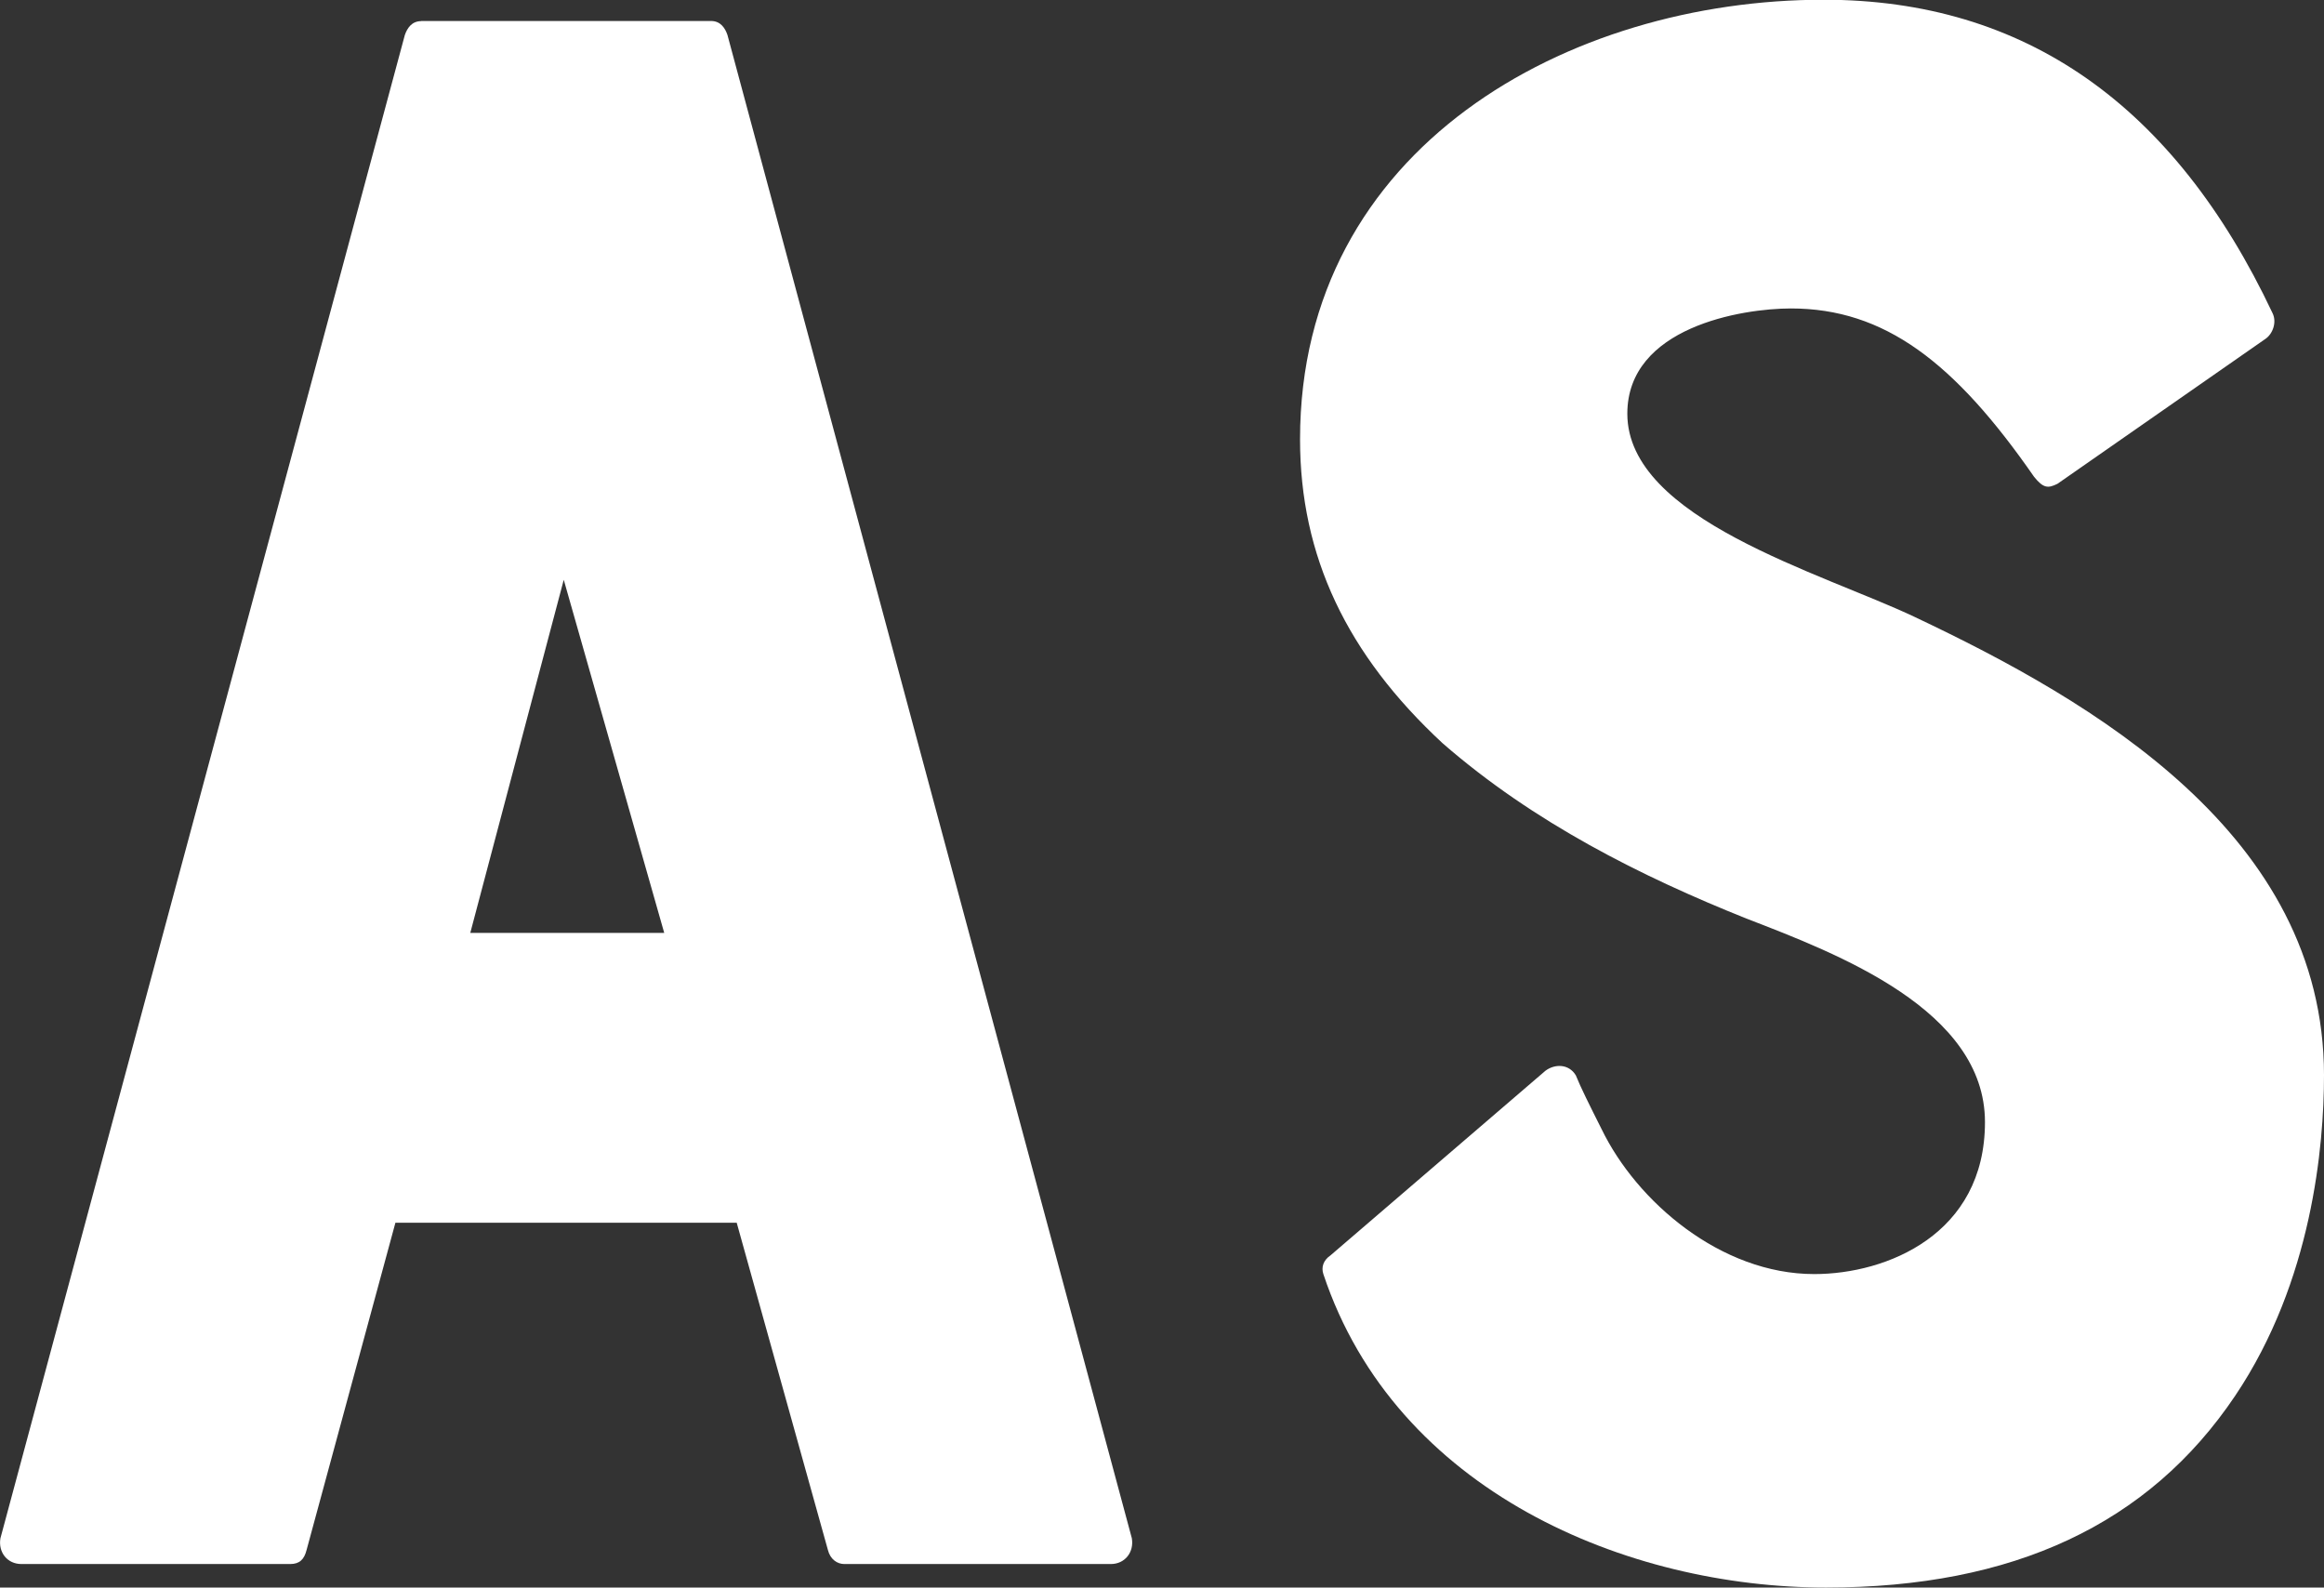
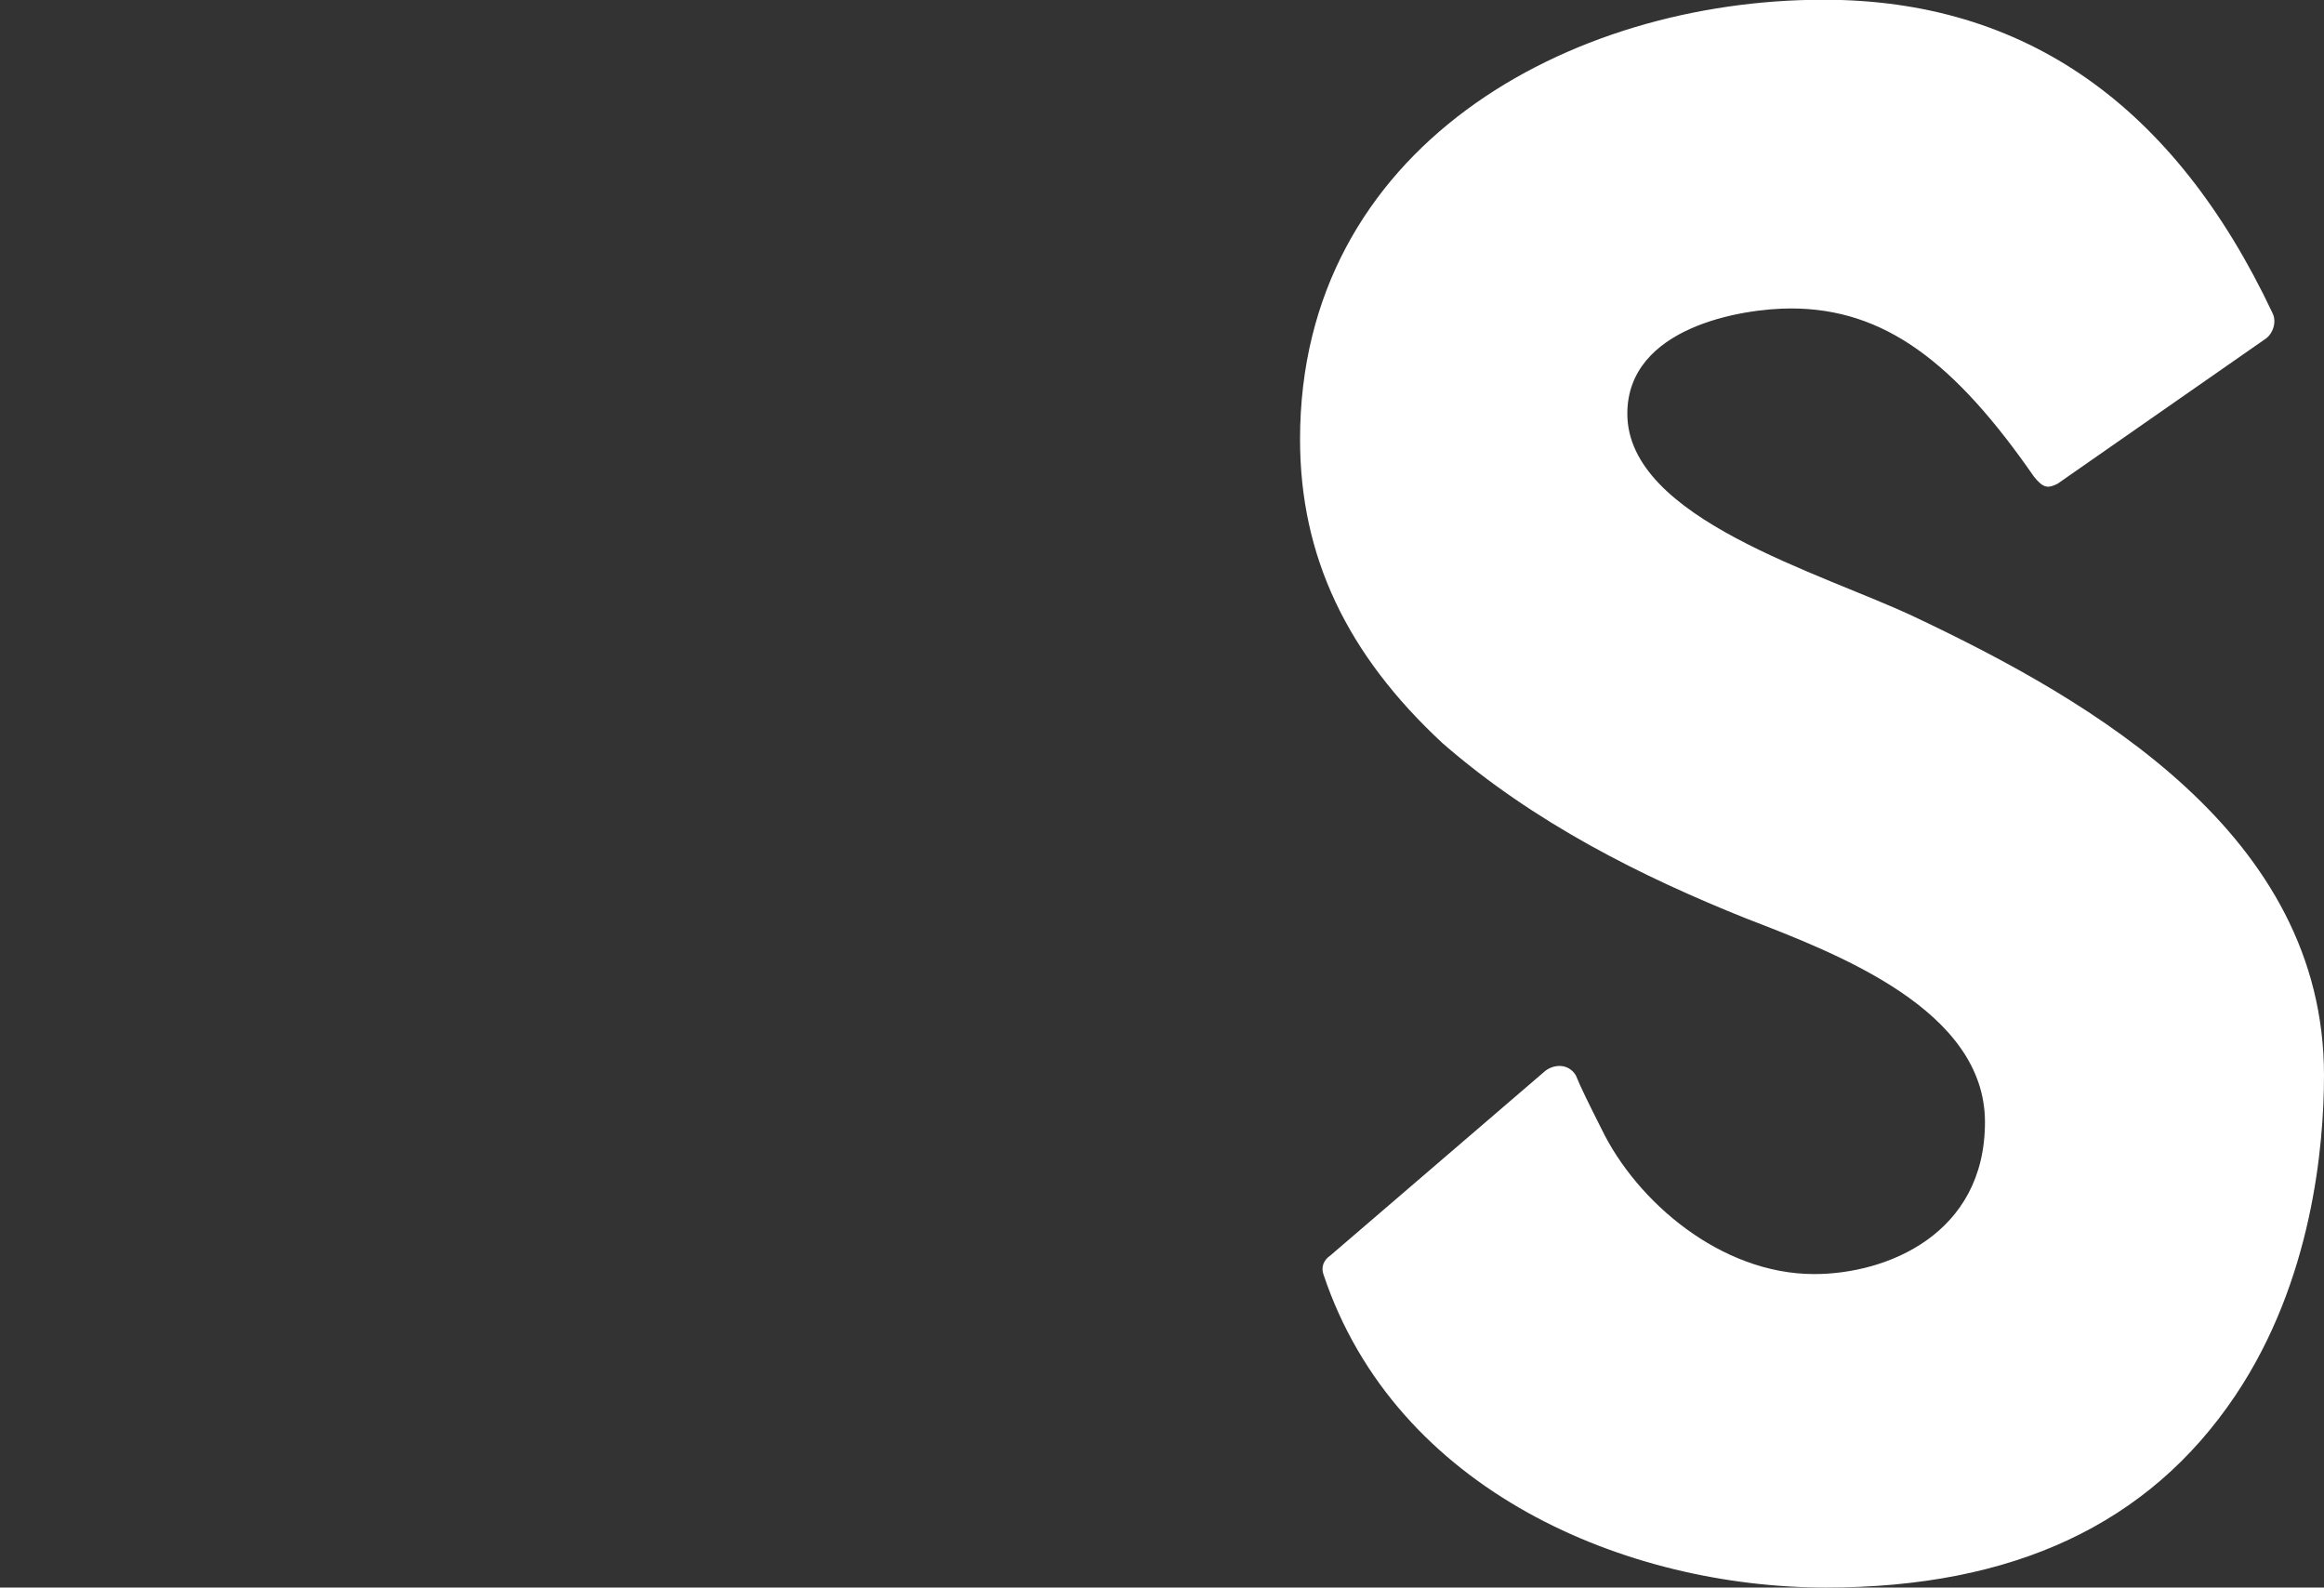
<svg xmlns="http://www.w3.org/2000/svg" id="_レイヤー_2" data-name="レイヤー 2" viewBox="0 0 166.09 113.44">
  <rect x="0" y="0" width="166.09" height="113.44" fill="#333333" stroke="none" />
  <defs>
    <style>
      .cls-1 {
        fill: #fff;
        stroke-width: 0px;
      }
    </style>
  </defs>
  <g id="_レイヤー_1-2" data-name="レイヤー 1">
    <g>
-       <path class="cls-1" d="M30.1,1.5h20.72c.67,0,1,.5,1.17,1l28.9,107.42c.17,1-.5,1.84-1.5,1.84h-19.05c-.5,0-1-.33-1.17-1l-6.52-23.39h-24.39l-6.35,23.39c-.17.67-.5,1-1.17,1H1.53c-1,0-1.67-.83-1.5-1.84L28.93,2.51c.17-.5.5-1,1.17-1ZM47.47,66.66l-7.18-25.23-6.68,25.23h13.87Z" />
      <path class="cls-1" d="M166.09,76.85c0,5.01-.84,14.7-6.35,22.89-6.18,9.19-15.87,13.7-29.24,13.7-14.2,0-30.74-6.85-35.92-22.39-.17-.5,0-1,.5-1.34l15.37-13.2c.67-.5,1.67-.5,2.17.33.33.83,1,2.17,1.84,3.84,2.51,5.18,8.52,10.36,15.2,10.36,5.18,0,12.2-2.84,12.2-10.86s-10.53-12.03-17.04-14.54c-7.52-3.01-15.2-6.85-21.72-12.53-6.85-6.35-10.19-13.37-10.19-21.72,0-20.88,19.21-31.41,37.42-31.41,14.37,0,25.06,7.52,32.08,22.39.33.67,0,1.5-.5,1.84l-14.87,10.36c-.67.33-1,.33-1.67-.5-5.68-8.19-10.69-12.03-17.38-12.03-3.51,0-11.69,1.34-11.69,7.52,0,7.52,13.87,11.36,20.55,14.53,12.7,6.01,29.24,15.54,29.24,32.75Z" />
    </g>
  </g>
</svg>